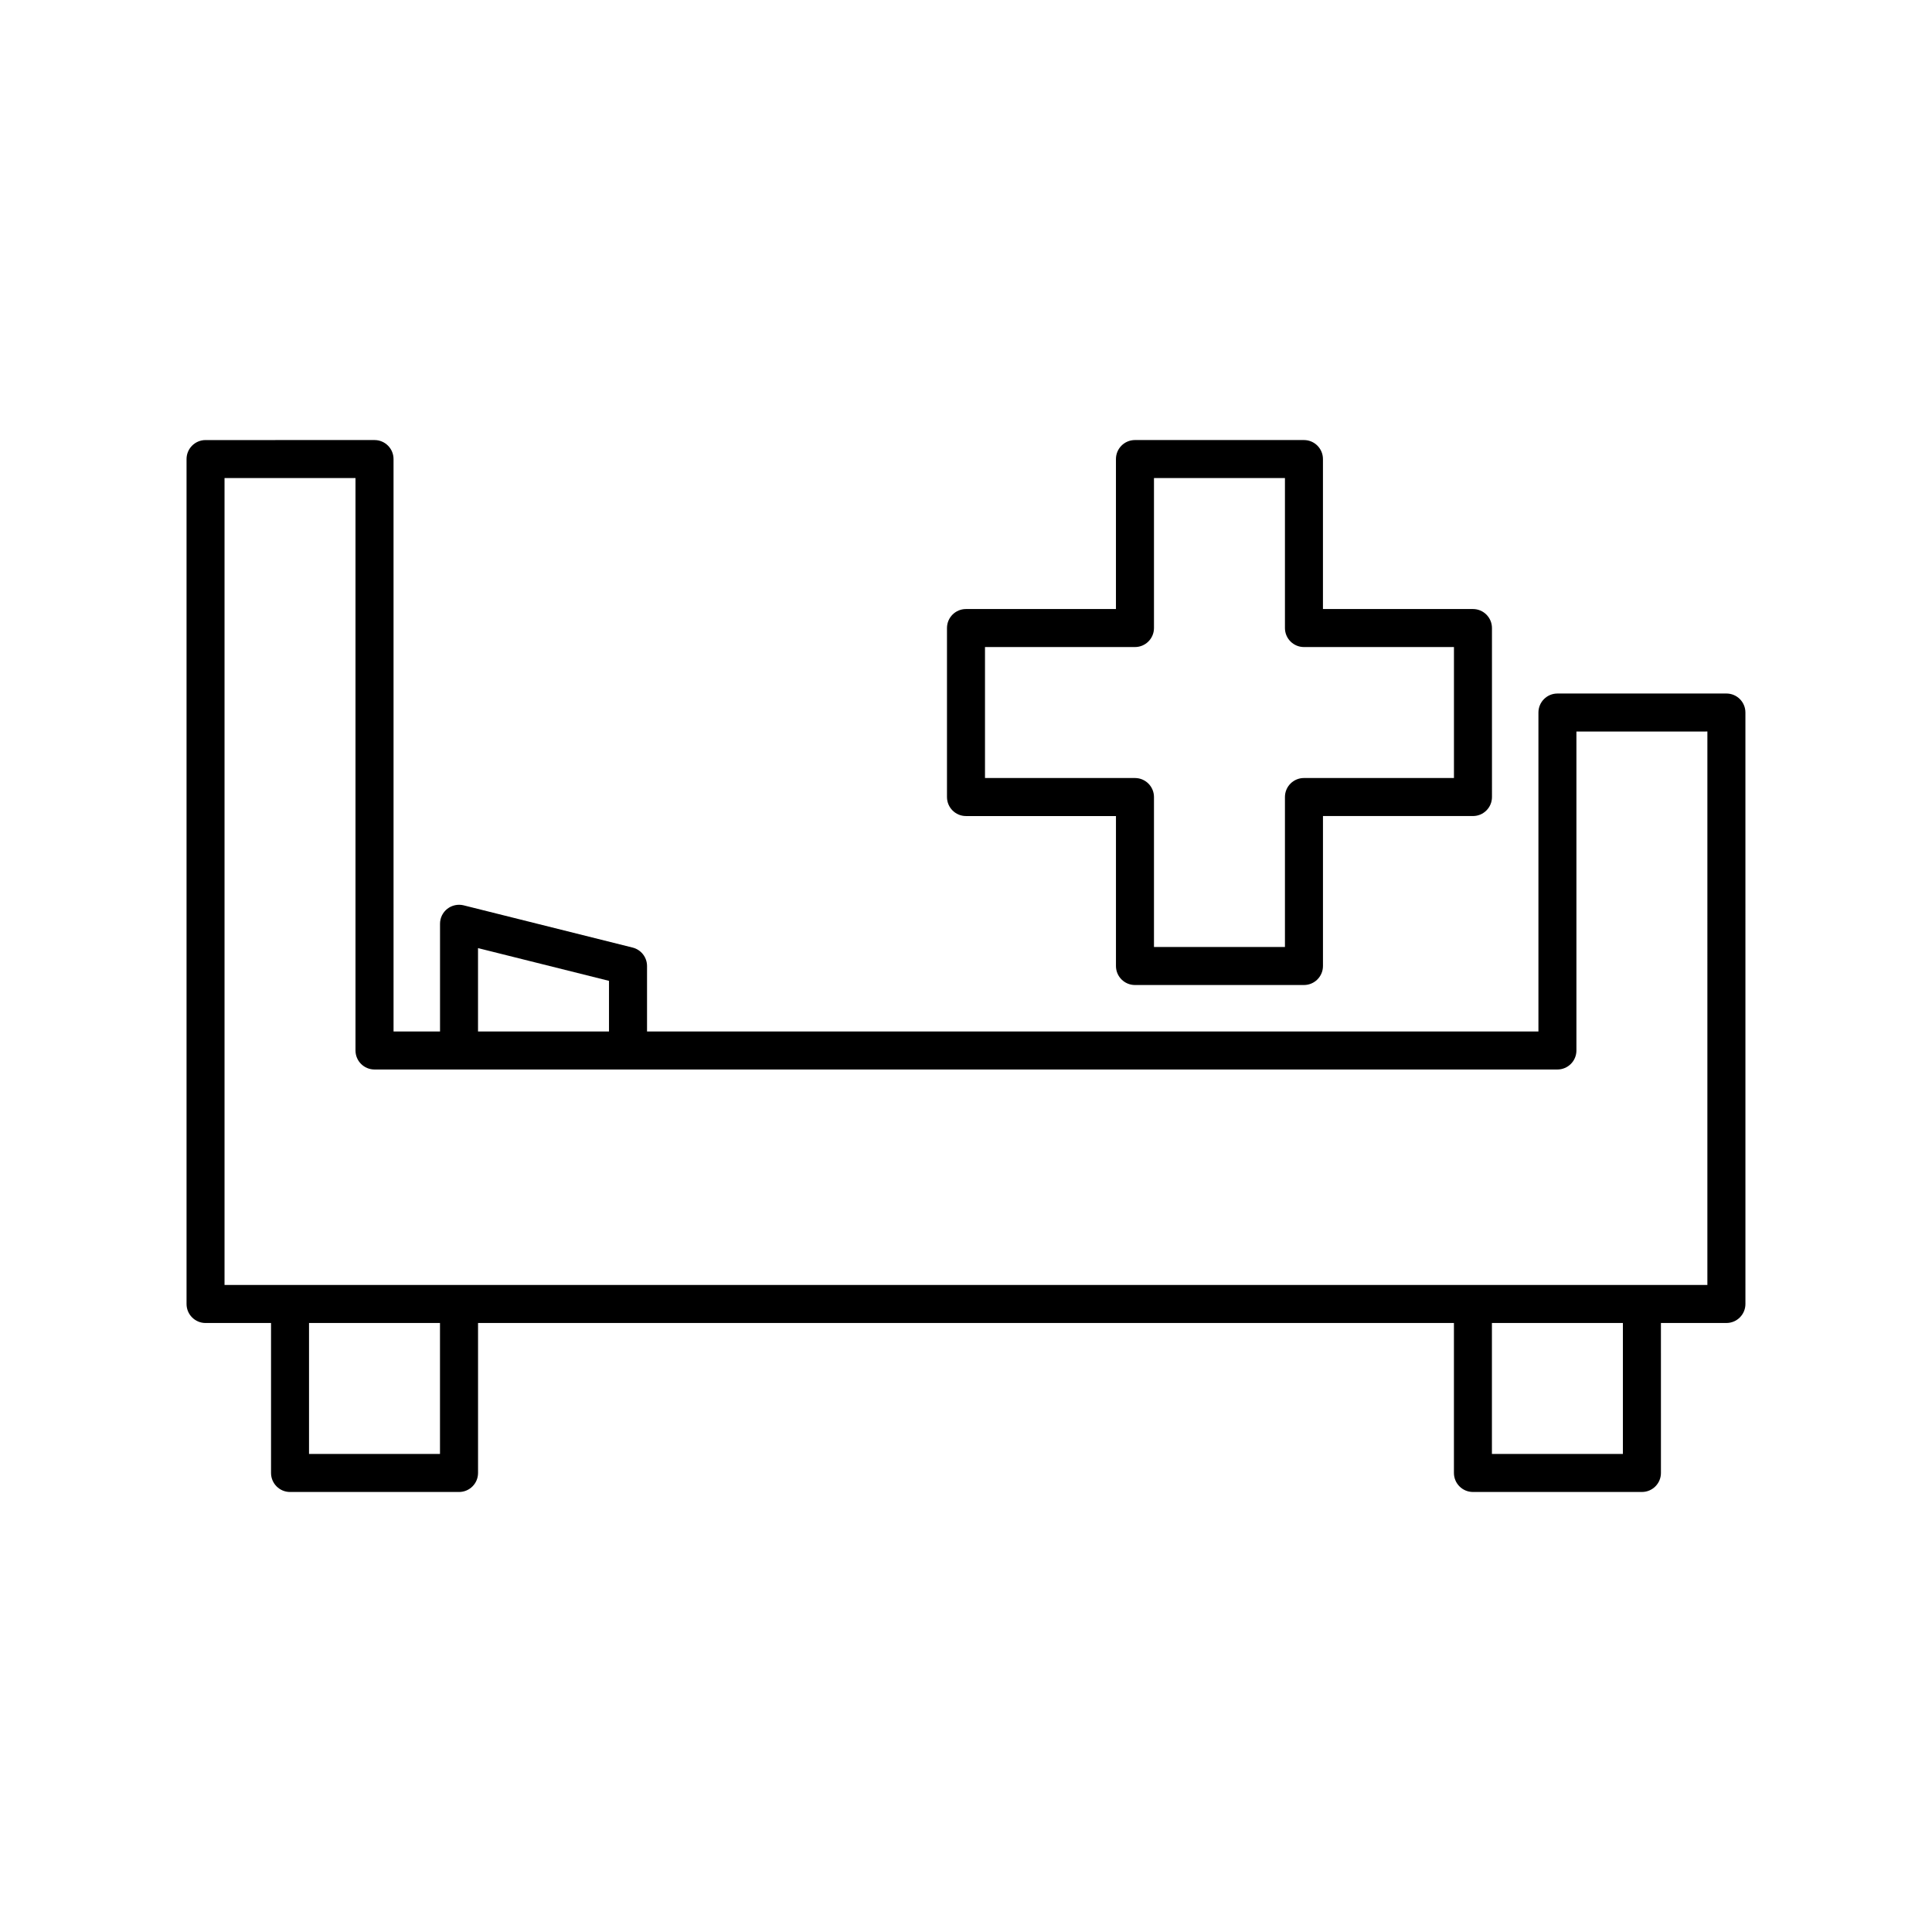
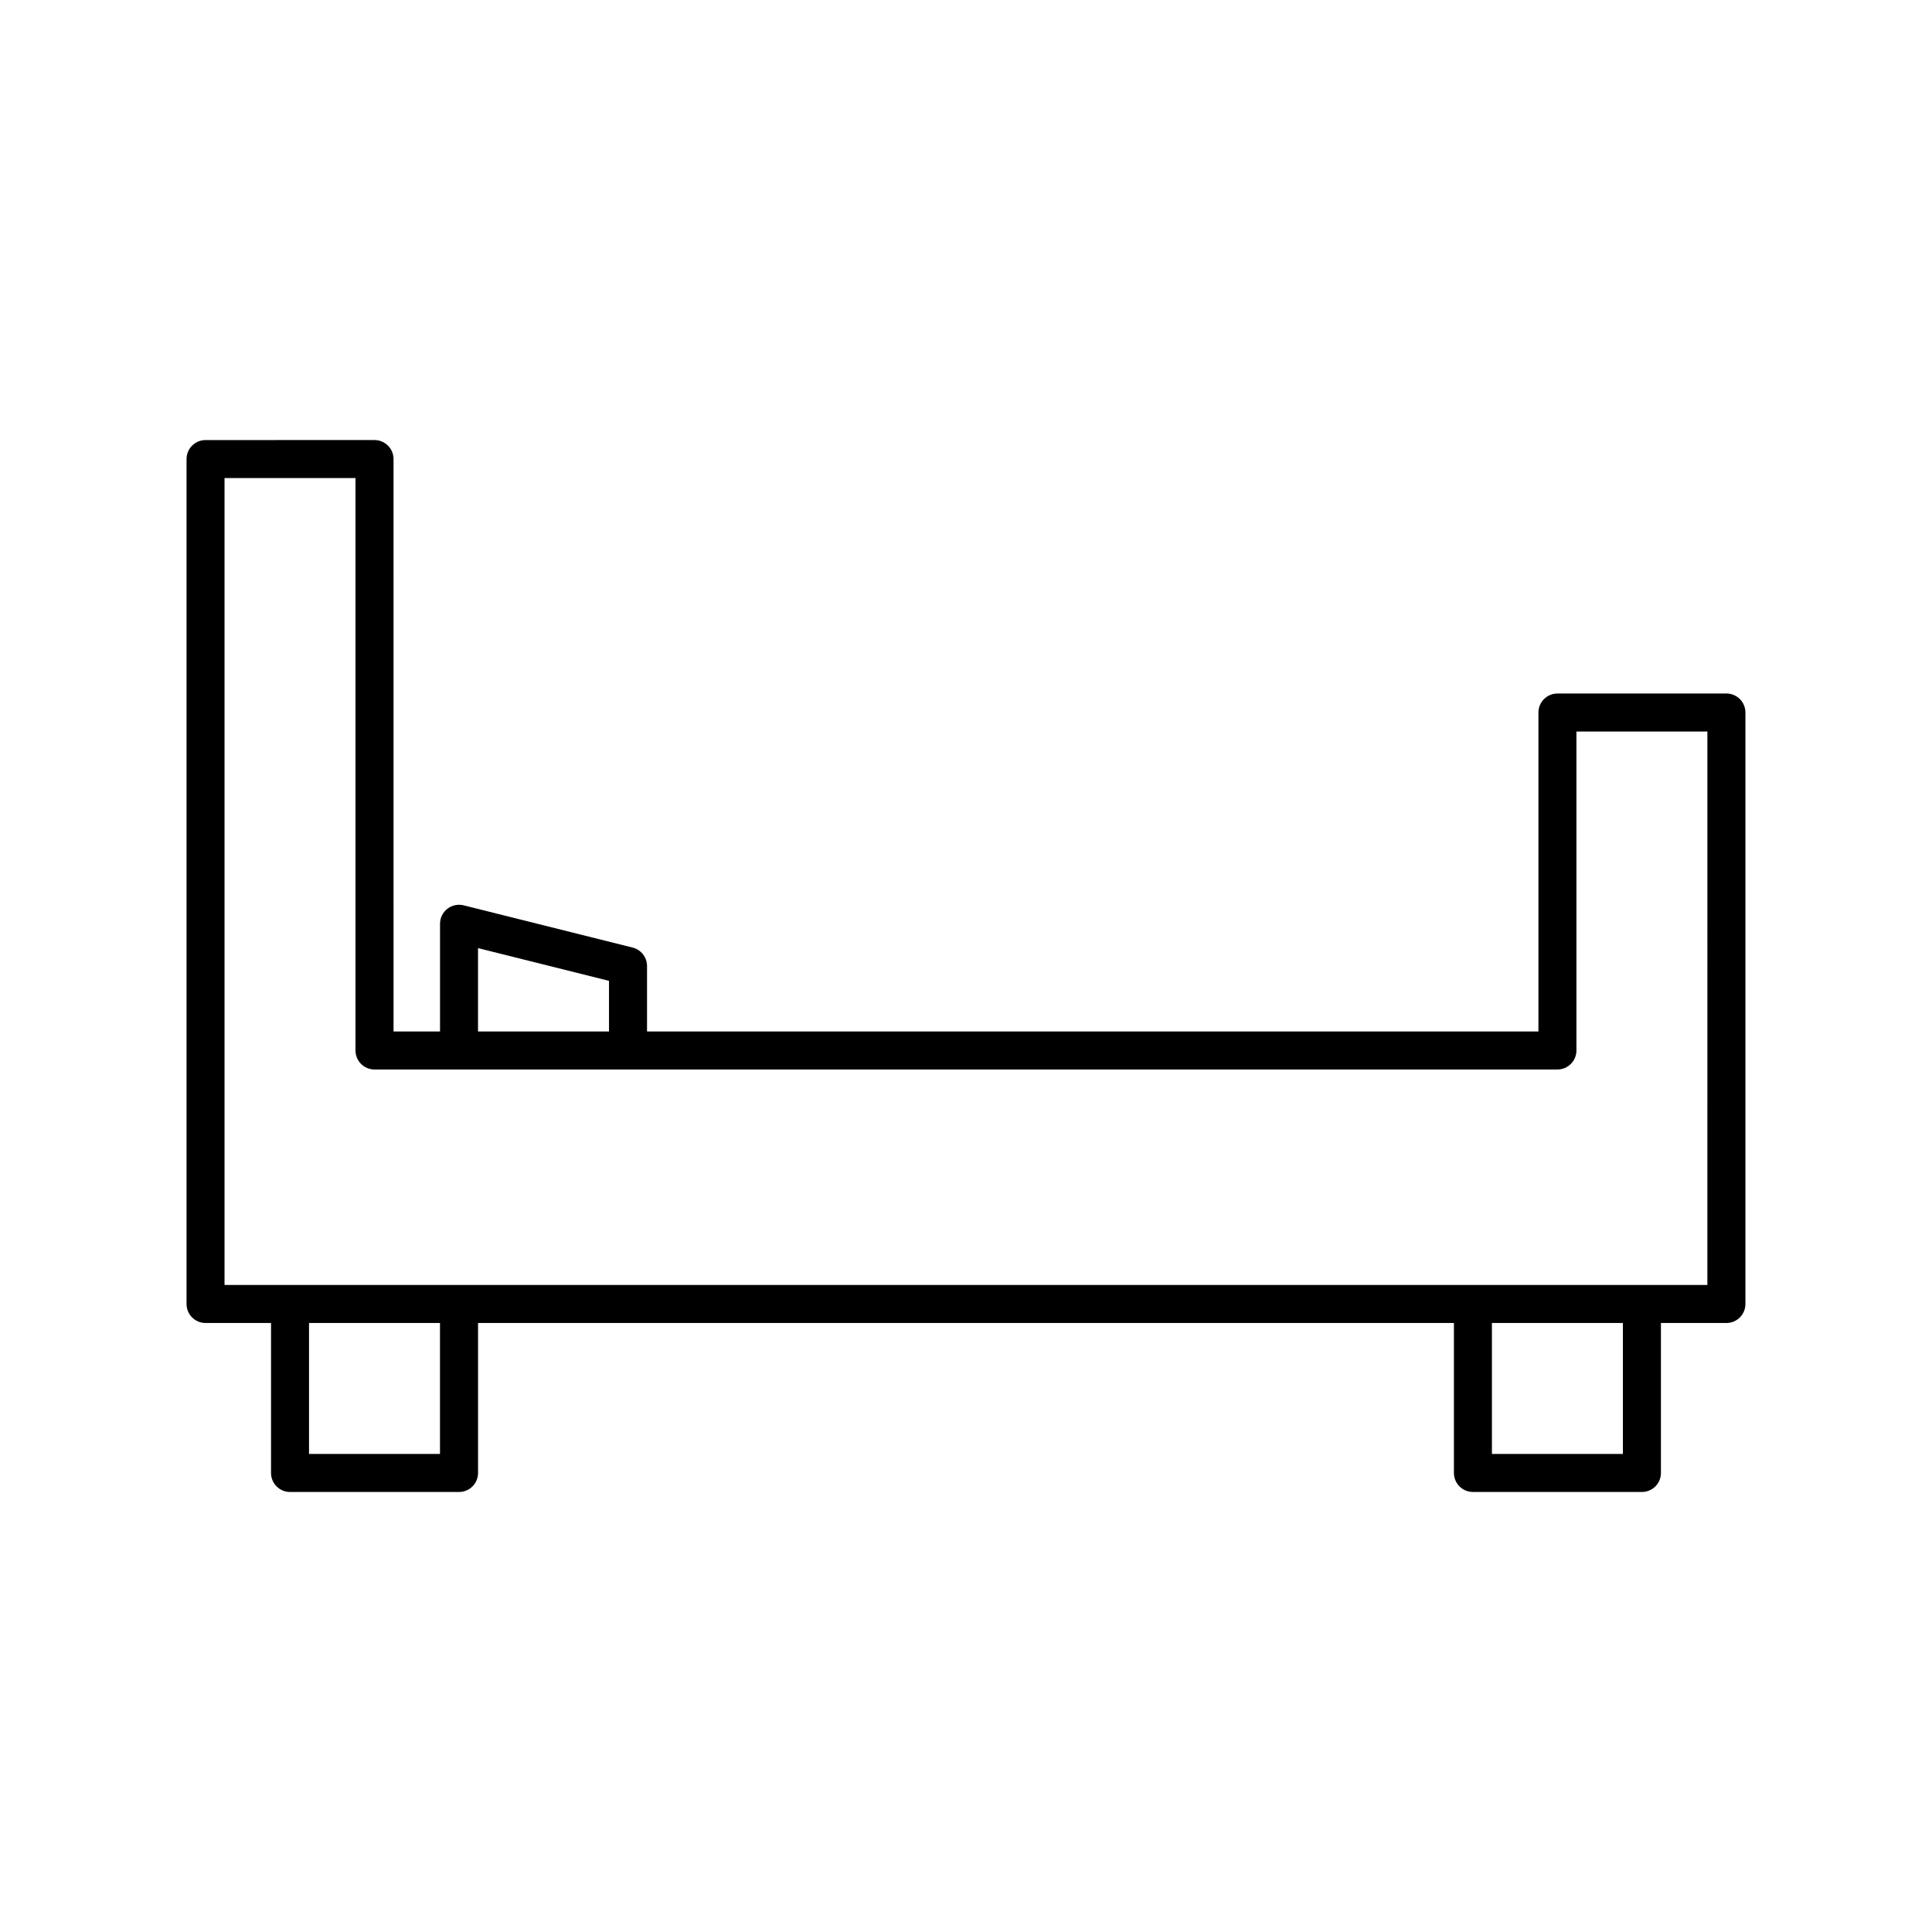
<svg xmlns="http://www.w3.org/2000/svg" fill="#000000" width="800px" height="800px" version="1.1" viewBox="144 144 512 512">
  <g>
    <path d="m601.52 327.79h-44.781c-2.785 0-5.039 2.254-5.039 5.039v84.527h-236.23v-17.352c0-2.312-1.574-4.328-3.816-4.887l-44.785-11.195c-1.496-0.367-3.094-0.035-4.32 0.918-1.227 0.953-1.938 2.418-1.938 3.969v28.547h-12.316l-0.004-151.7c0-2.781-2.254-5.039-5.039-5.039l-44.777 0.004c-2.785 0-5.039 2.254-5.039 5.039v223.91c0 2.781 2.254 5.039 5.039 5.039h17.352v39.742c0 2.781 2.254 5.039 5.039 5.039h44.781c2.785 0 5.039-2.254 5.039-5.039v-39.746h258.62v39.742c0 2.781 2.254 5.039 5.039 5.039h44.781c2.785 0 5.039-2.254 5.039-5.039l-0.004-39.742h17.355c2.785 0 5.039-2.254 5.039-5.039l-0.004-156.74c0-2.785-2.25-5.039-5.035-5.039zm-330.84 67.469 34.711 8.676v13.418h-34.711zm-10.078 134.05h-34.707v-34.707h34.707zm313.48 0h-34.707v-34.707h34.707zm22.391-44.781h-392.97v-213.84h34.707v151.7c0 2.781 2.254 5.039 5.039 5.039h313.48c2.785 0 5.039-2.254 5.039-5.039v-84.527l34.707-0.004z" />
-     <path d="m444.78 405.04h44.781c2.785 0 5.039-2.254 5.039-5.039v-39.742h39.75c2.785 0 5.039-2.254 5.039-5.039l-0.004-44.781c0-2.781-2.254-5.039-5.039-5.039h-39.75v-39.742c0-2.781-2.254-5.039-5.039-5.039h-44.781c-2.785 0-5.039 2.254-5.039 5.039v39.742h-39.738c-2.785 0-5.039 2.254-5.039 5.039v44.785c0 2.781 2.254 5.039 5.039 5.039h39.742v39.742c0 2.781 2.254 5.035 5.039 5.035zm-39.746-54.855v-34.711h39.742c2.785 0 5.039-2.254 5.039-5.039v-39.742h34.707v39.742c0 2.781 2.254 5.039 5.039 5.039h39.75v34.707h-39.75c-2.785 0-5.039 2.254-5.039 5.039v39.746h-34.707v-39.742c0-2.781-2.254-5.039-5.039-5.039z" />
  </g>
</svg>